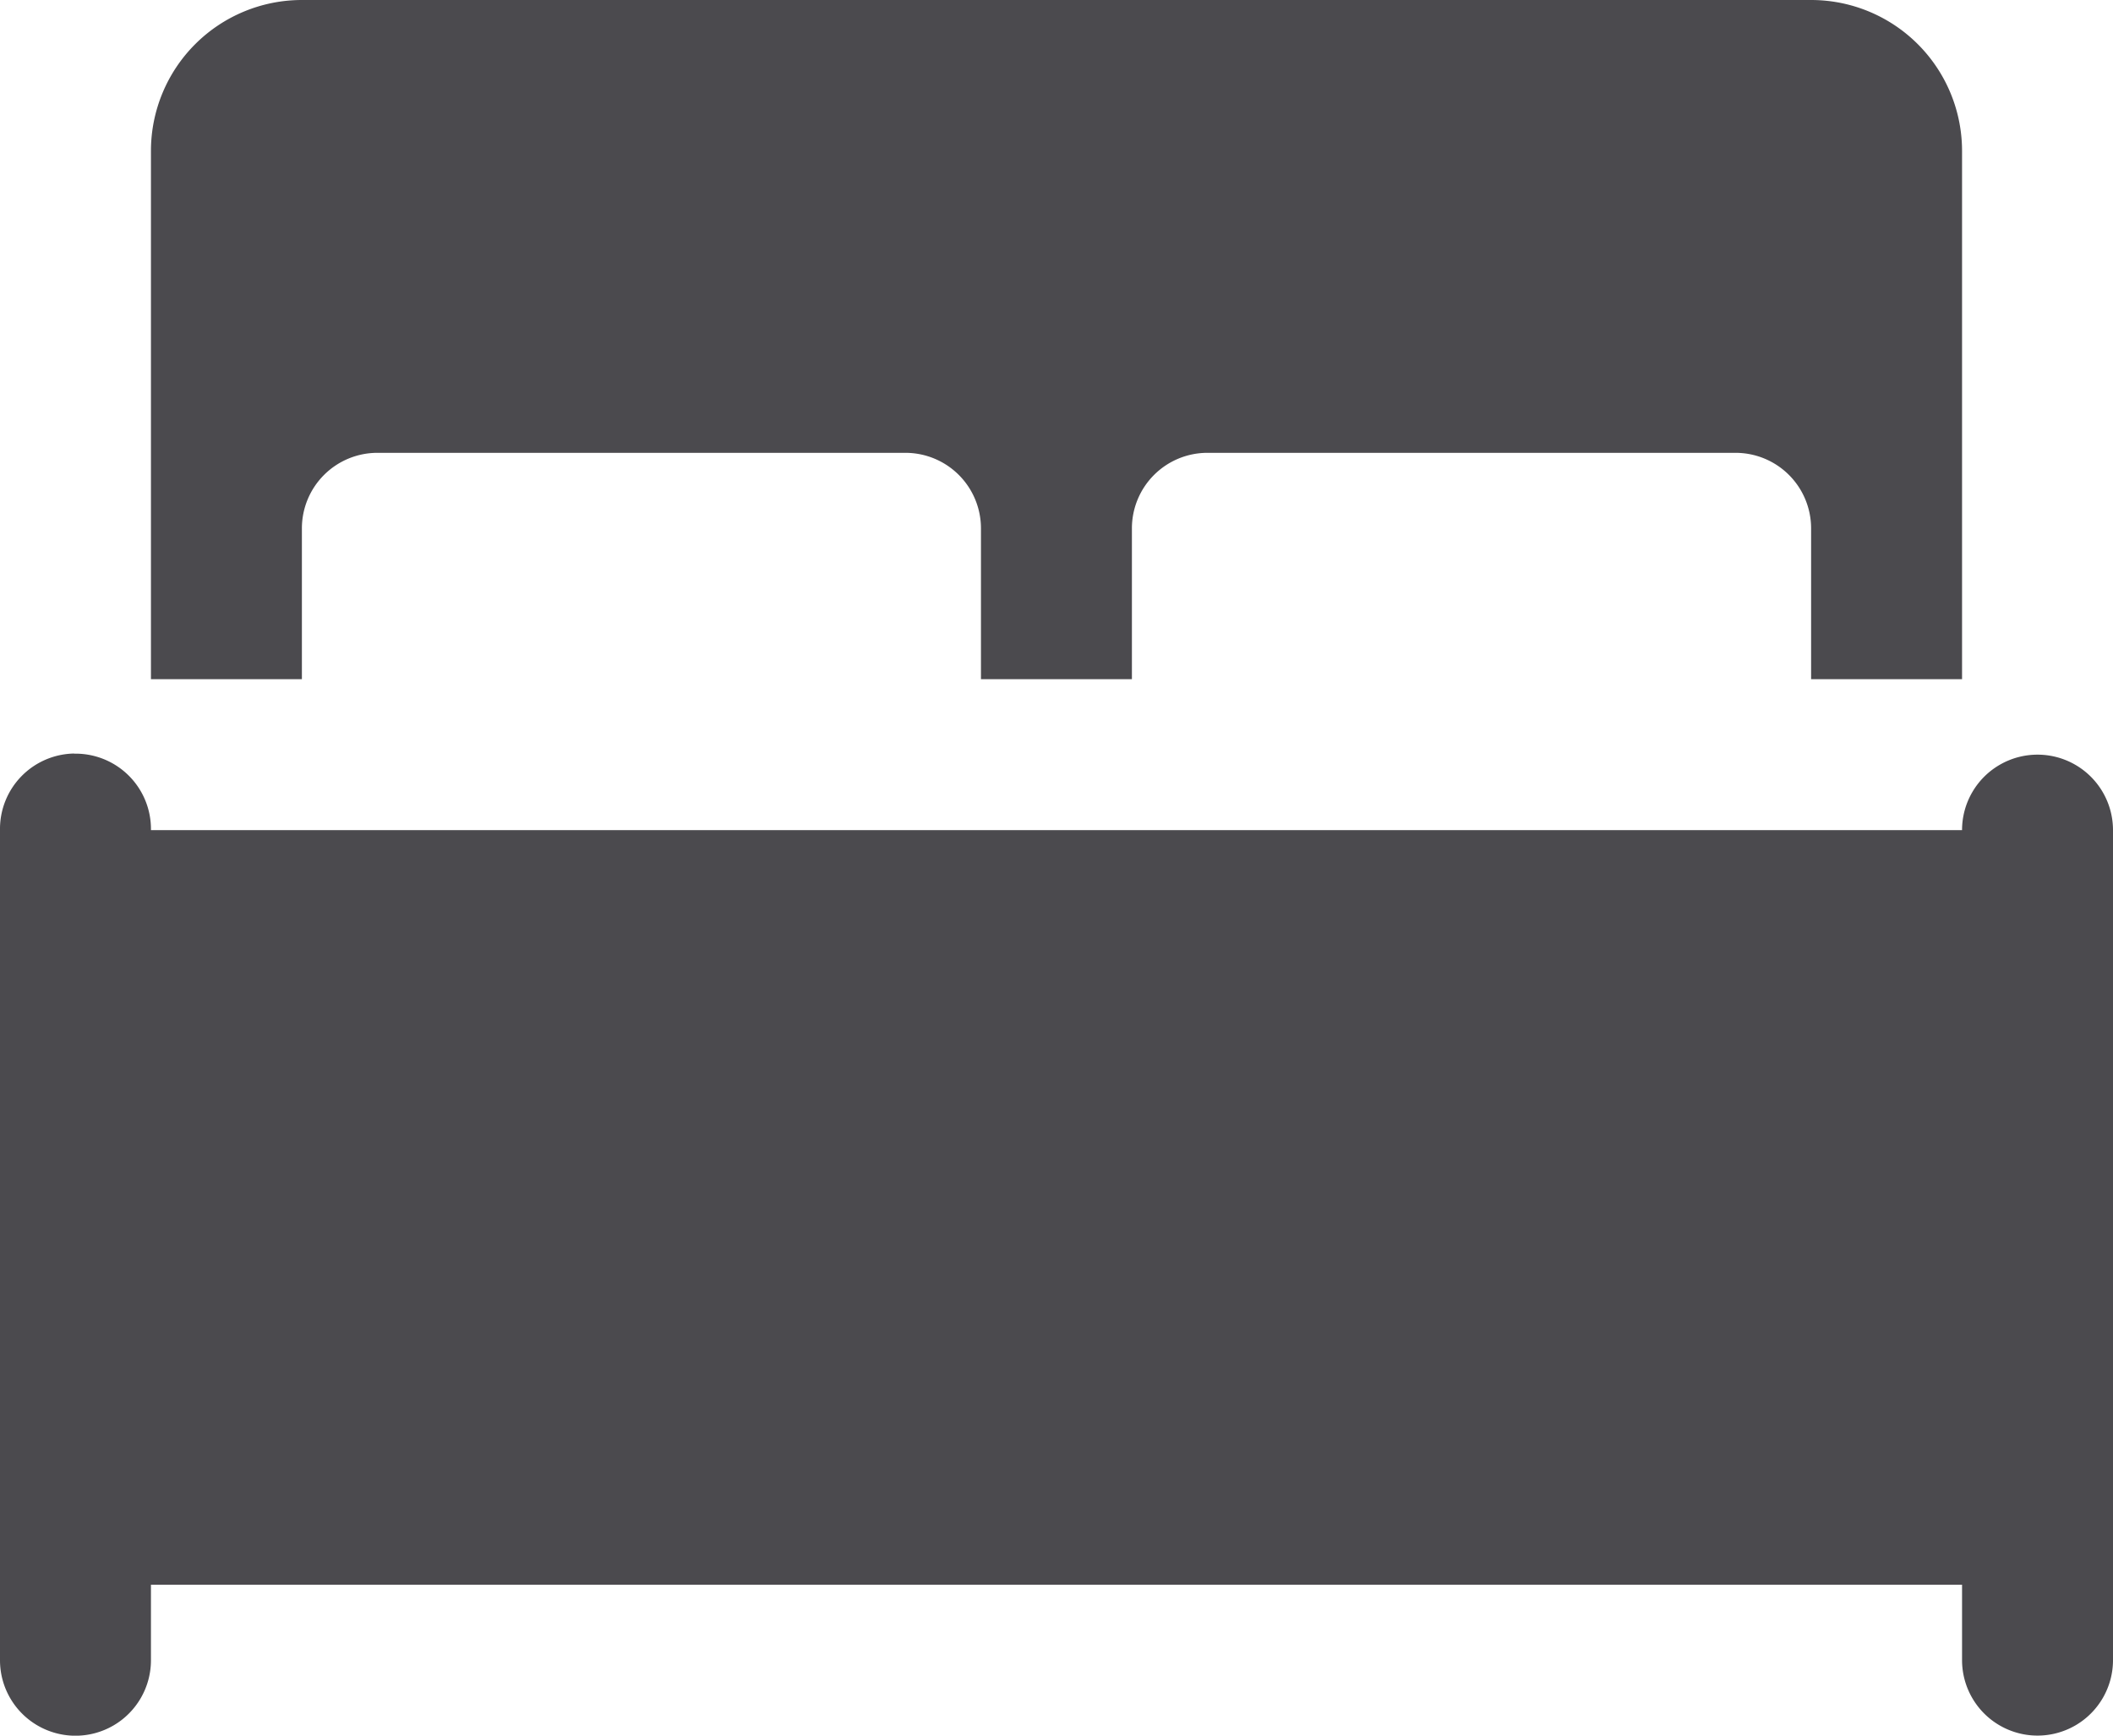
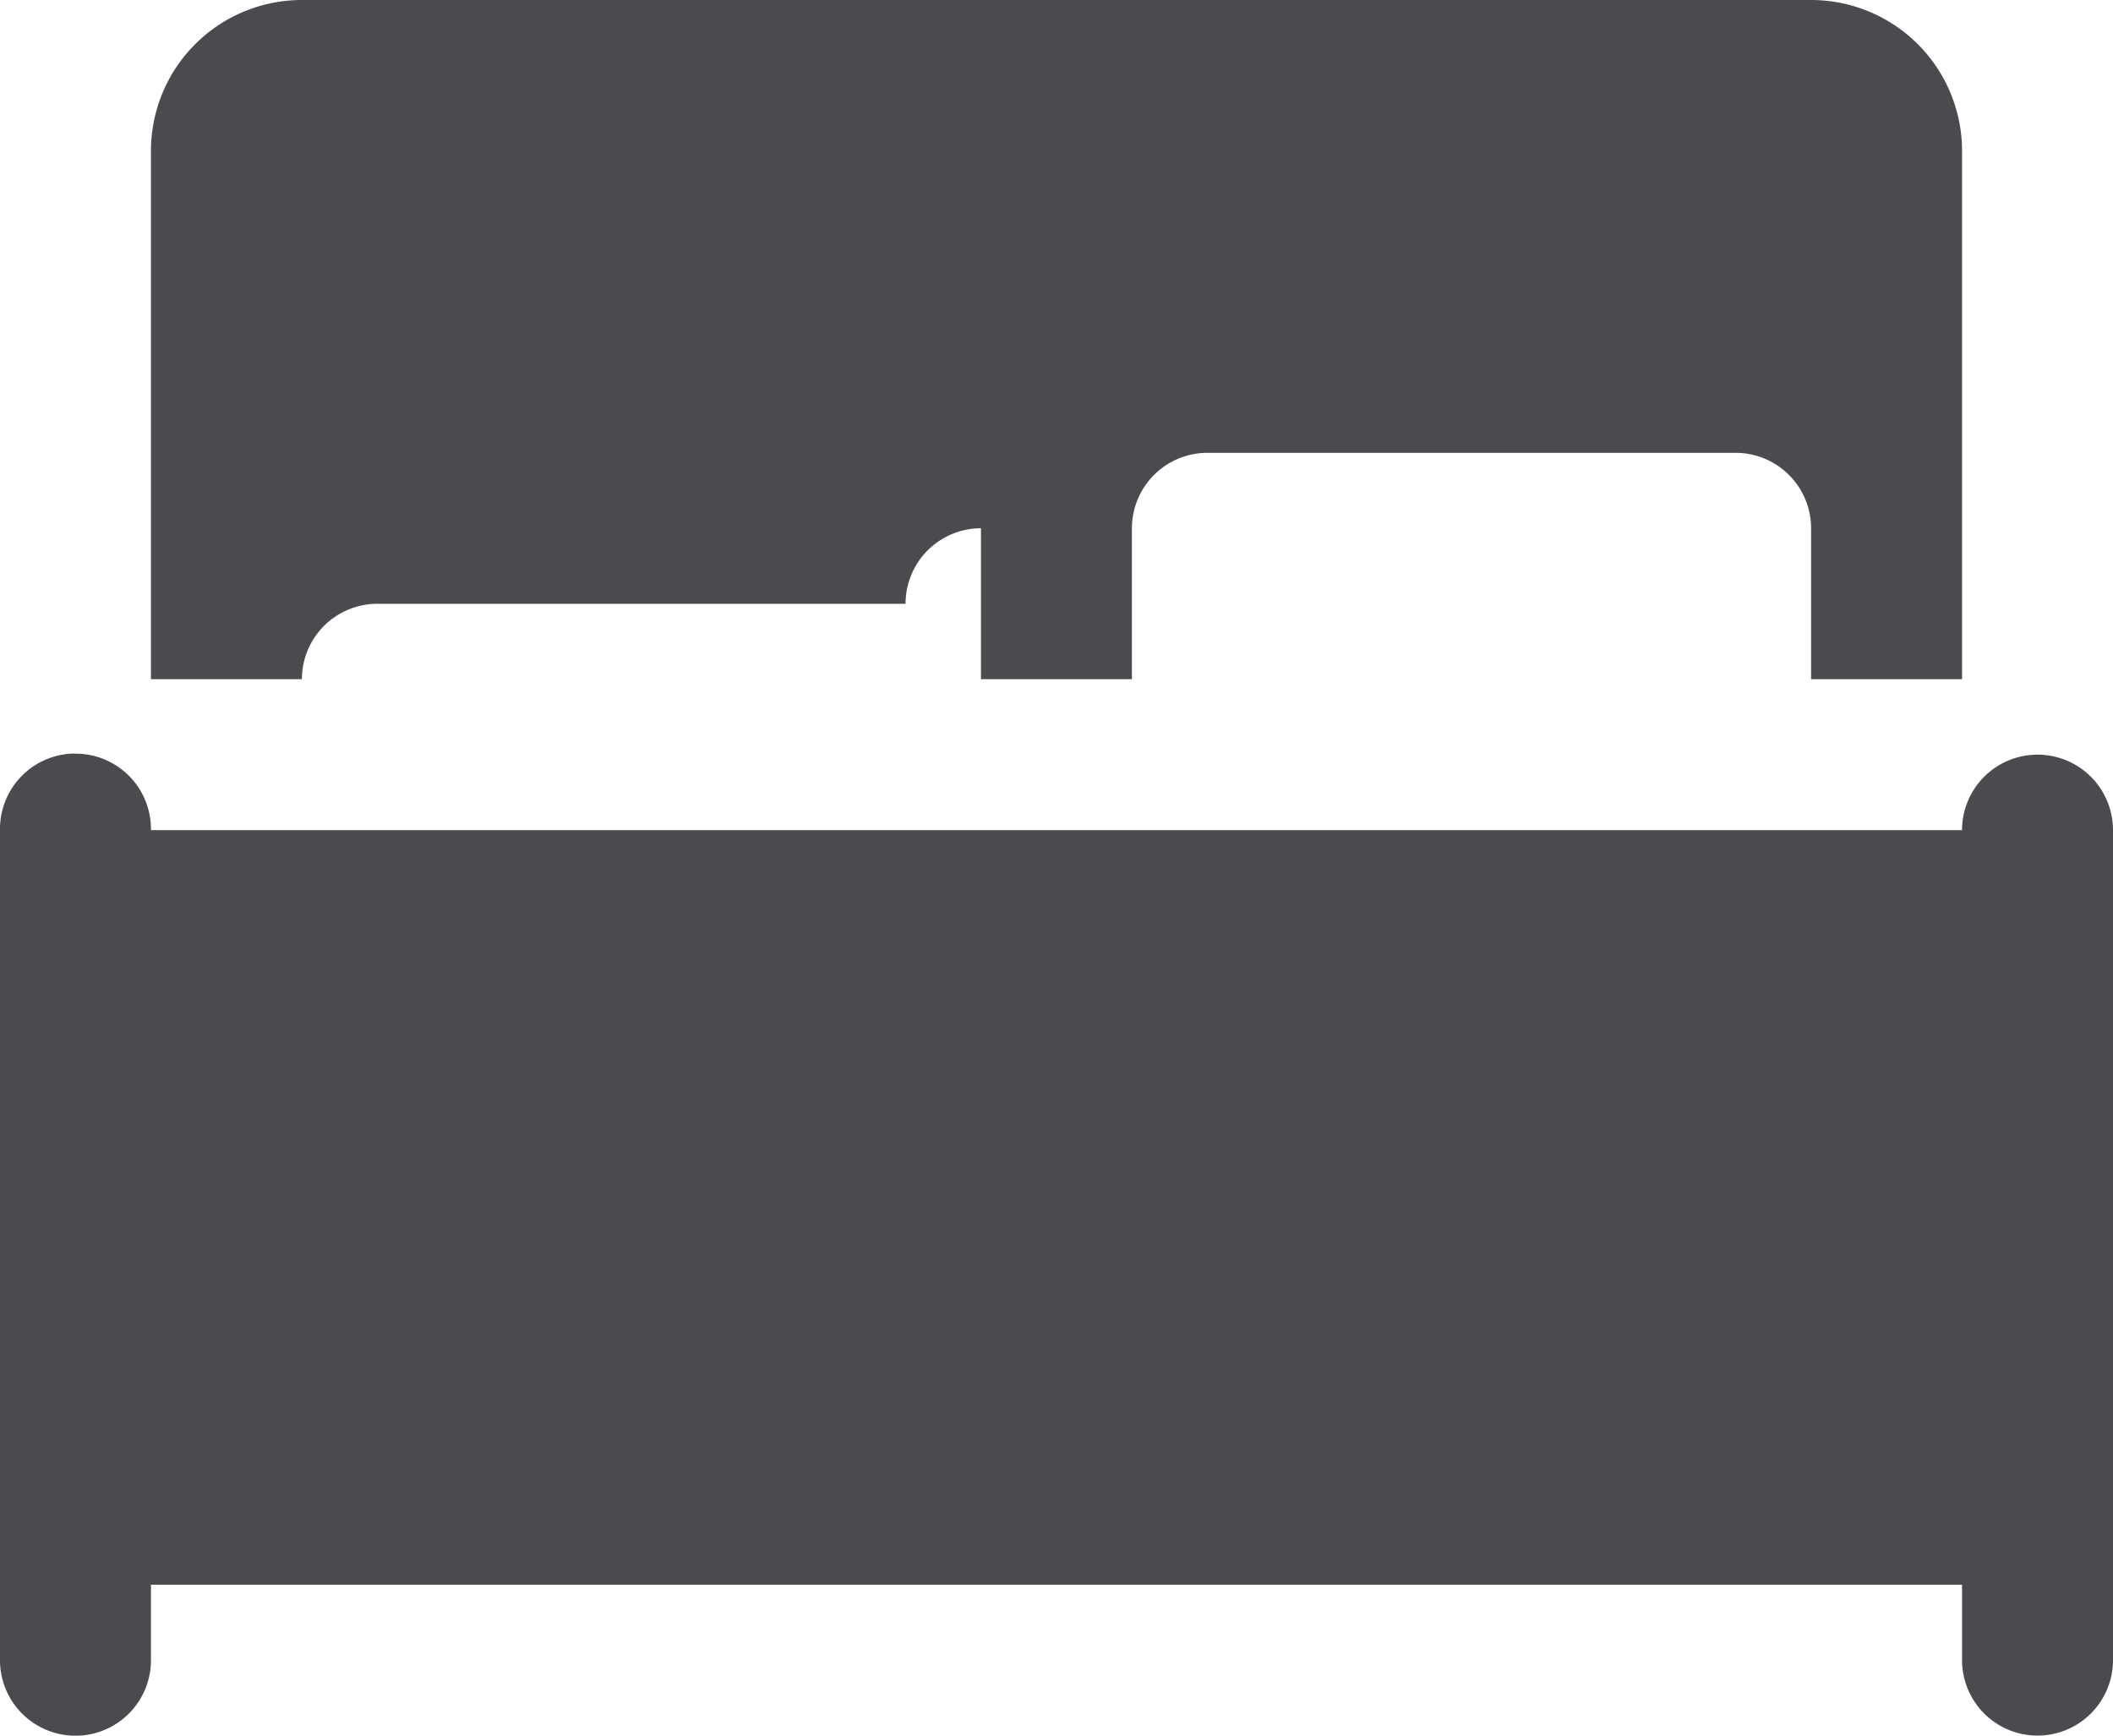
<svg xmlns="http://www.w3.org/2000/svg" width="16" height="13.143" viewBox="0 0 16 13.143">
-   <path id="icons8-bed" d="M3.286,4A1.143,1.143,0,0,0,2.143,5.143v4H3.286V8a.572.572,0,0,1,.571-.571h4A.572.572,0,0,1,8.428,8V9.143H9.571V8a.572.572,0,0,1,.571-.571h4A.572.572,0,0,1,14.714,8V9.143h1.143v-4A1.143,1.143,0,0,0,14.714,4ZM1.562,9.706A.571.571,0,0,0,1,10.286v6.286a.571.571,0,1,0,1.143,0V16H15.857v.571a.571.571,0,1,0,1.143,0V10.286a.571.571,0,1,0-1.143,0H2.143a.571.571,0,0,0-.58-.579Z" transform="translate(-1 -4)" fill="#4b4a4e" />
+   <path id="icons8-bed" d="M3.286,4A1.143,1.143,0,0,0,2.143,5.143v4H3.286a.572.572,0,0,1,.571-.571h4A.572.572,0,0,1,8.428,8V9.143H9.571V8a.572.572,0,0,1,.571-.571h4A.572.572,0,0,1,14.714,8V9.143h1.143v-4A1.143,1.143,0,0,0,14.714,4ZM1.562,9.706A.571.571,0,0,0,1,10.286v6.286a.571.571,0,1,0,1.143,0V16H15.857v.571a.571.571,0,1,0,1.143,0V10.286a.571.571,0,1,0-1.143,0H2.143a.571.571,0,0,0-.58-.579Z" transform="translate(-1 -4)" fill="#4b4a4e" />
</svg>